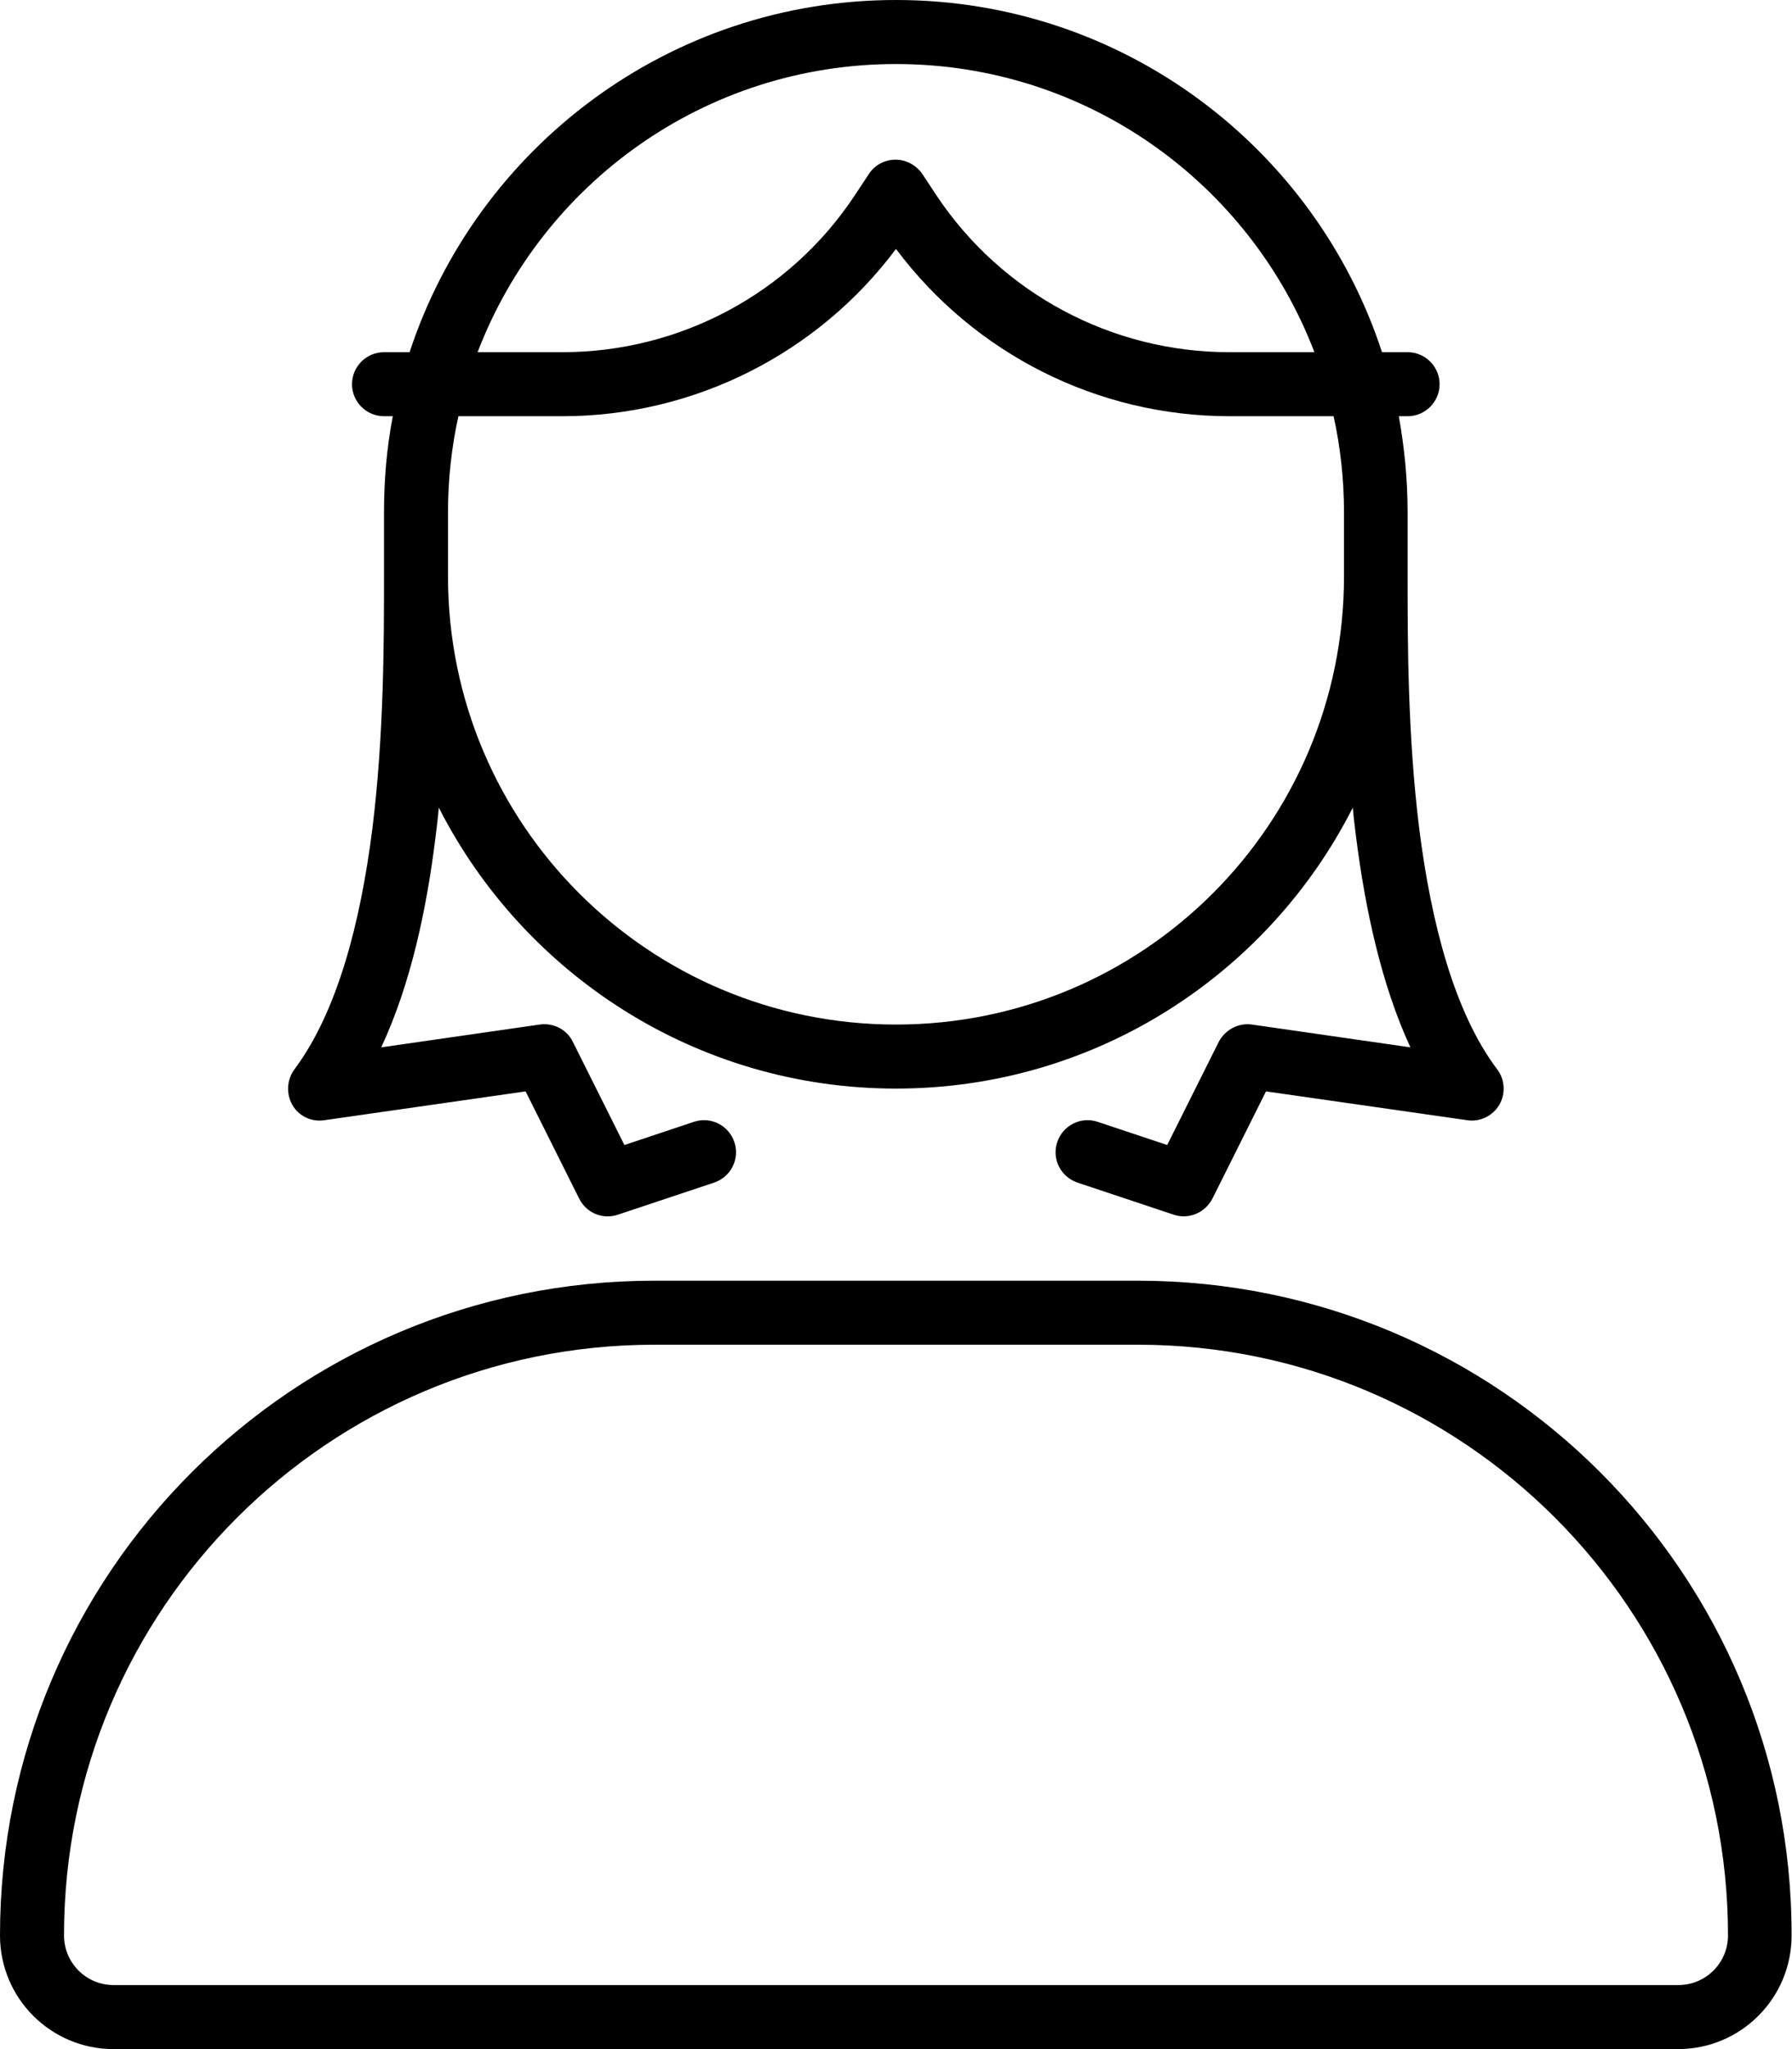
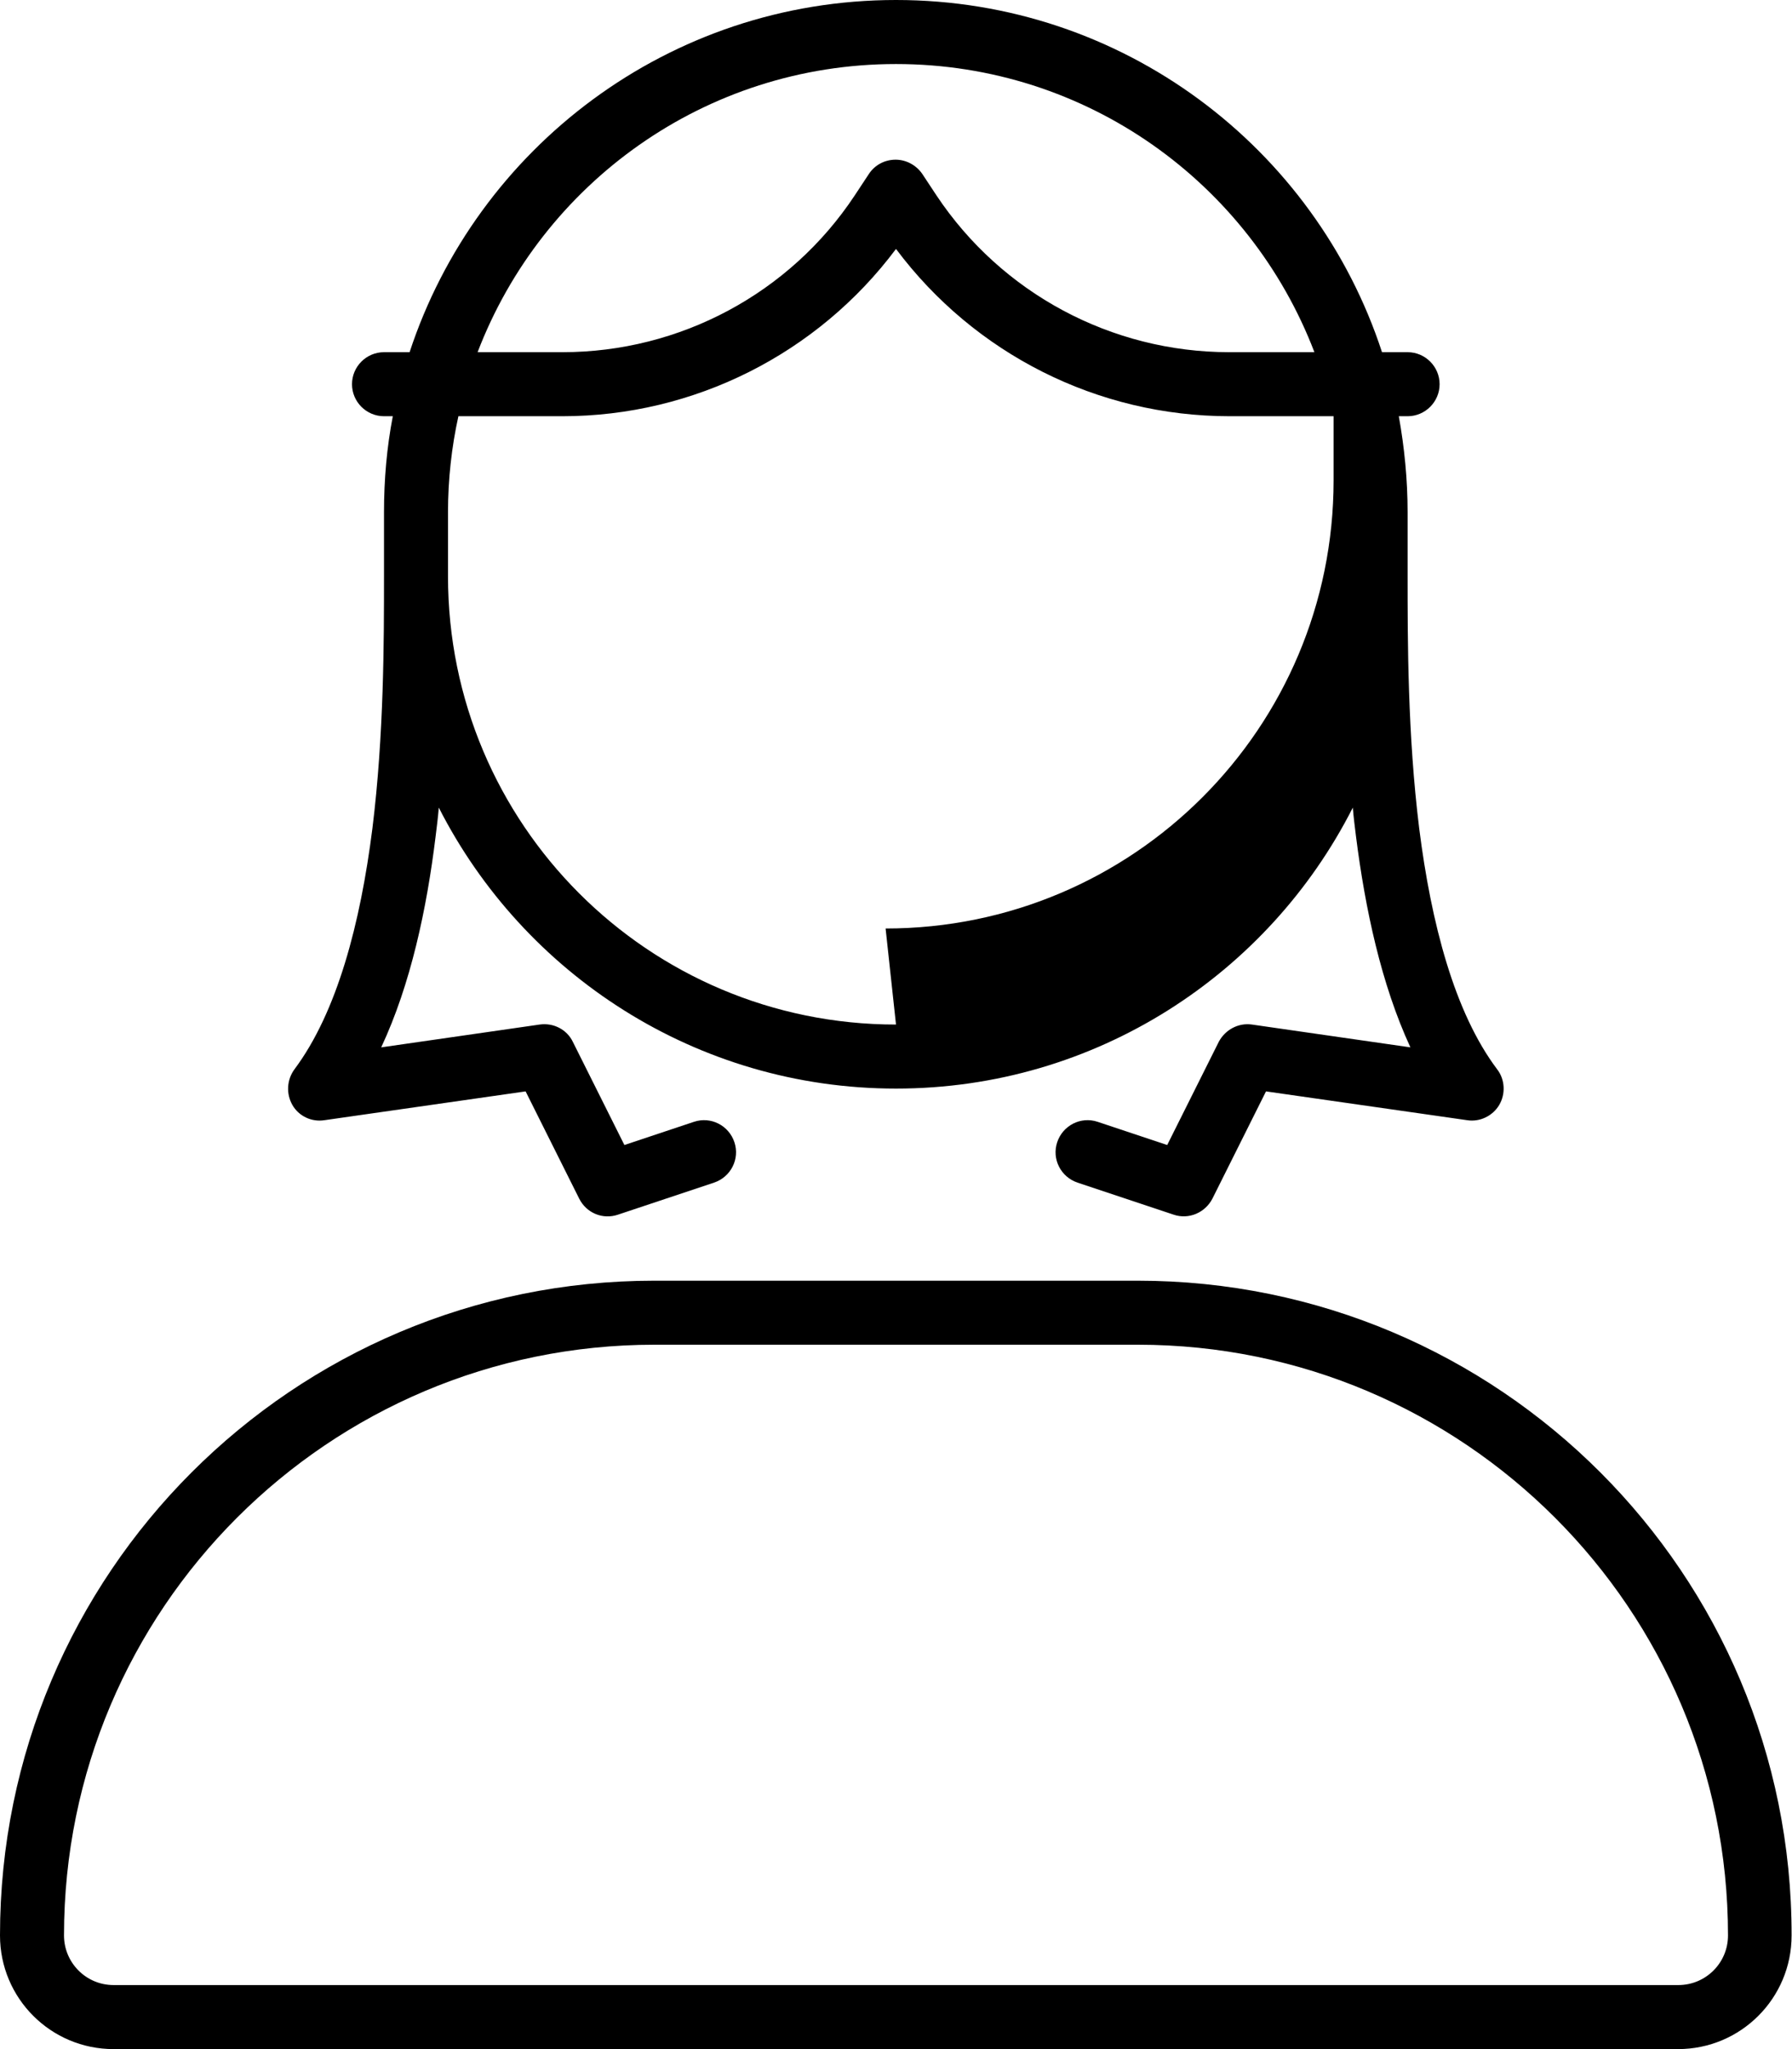
<svg xmlns="http://www.w3.org/2000/svg" viewBox="0 0 448 512">
-   <path d="M224 256c-61.9 0-112-50.1-112-112l0-16c0-8.2 .9-16.3 2.6-24l26 0c32.9 0 63.8-15.6 83.4-41.8c19.6 26.2 50.4 41.8 83.4 41.8l26 0c1.7 7.7 2.6 15.8 2.6 24l0 16c0 61.9-50.1 112-112 112zM102.4 88L96 88c-4.4 0-8 3.6-8 8s3.6 8 8 8l2.2 0c-1.5 7.8-2.2 15.8-2.2 24l0 16c0 16 0 39.6-2.9 63c-3 23.7-8.8 45.9-19.5 60.2c-1.9 2.6-2.1 6.1-.5 8.9s4.8 4.3 8 3.8l50.3-7.2 13.4 26.8c1.8 3.6 5.9 5.3 9.7 4l24-8c4.2-1.4 6.5-5.9 5.1-10.1s-5.9-6.5-10.1-5.1l-17.4 5.8-12.9-25.8c-1.5-3.1-4.9-4.8-8.3-4.3l-39.6 5.7c7.4-15.8 11.4-34.7 13.6-52.7c.3-2.4 .6-4.8 .8-7.2C130.9 243.4 174.1 272 224 272s93.1-28.6 114.2-70.2c.2 2.4 .5 4.8 .8 7.2c2.3 18.1 6.3 36.9 13.6 52.7l-39.6-5.7c-3.4-.5-6.7 1.3-8.3 4.3l-12.9 25.8-17.4-5.8c-4.2-1.4-8.7 .9-10.1 5.1s.9 8.7 5.1 10.1l24 8c3.8 1.3 7.9-.5 9.7-4l13.4-26.8 50.3 7.2c3.2 .5 6.4-1.1 8-3.8s1.5-6.3-.5-8.9c-10.7-14.2-16.5-36.5-19.5-60.2c-2.9-23.4-2.9-47-2.9-63l0-16c0-8.2-.8-16.2-2.2-24l2.2 0c4.4 0 8-3.6 8-8s-3.6-8-8-8l-6.4 0C328.8 36.9 280.7 0 224 0S119.2 36.9 102.4 88zm17 0C135.5 45.9 176.2 16 224 16s88.5 29.9 104.6 72l-21.3 0c-29.4 0-56.9-14.7-73.2-39.2l-3.5-5.3c-1.5-2.2-4-3.6-6.7-3.6s-5.2 1.3-6.7 3.6l-3.5 5.3C197.5 73.3 170 88 140.6 88l-21.3 0zm44.2 248l120.9 0C365.9 336 432 402.1 432 483.6c0 6.9-5.6 12.4-12.4 12.4L28.4 496c-6.9 0-12.4-5.6-12.4-12.4C16 402.1 82.1 336 163.6 336zm0-16C73.2 320 0 393.2 0 483.6C0 499.3 12.7 512 28.4 512l391.1 0c15.7 0 28.4-12.7 28.4-28.4C448 393.2 374.8 320 284.4 320l-120.9 0z" />
+   <path d="M224 256c-61.9 0-112-50.1-112-112l0-16c0-8.2 .9-16.3 2.6-24l26 0c32.9 0 63.8-15.6 83.4-41.8c19.6 26.2 50.4 41.8 83.4 41.8l26 0l0 16c0 61.9-50.1 112-112 112zM102.4 88L96 88c-4.4 0-8 3.6-8 8s3.6 8 8 8l2.2 0c-1.5 7.8-2.2 15.8-2.2 24l0 16c0 16 0 39.6-2.9 63c-3 23.7-8.8 45.9-19.5 60.2c-1.9 2.6-2.1 6.1-.5 8.9s4.8 4.3 8 3.8l50.3-7.2 13.4 26.8c1.8 3.6 5.9 5.3 9.7 4l24-8c4.2-1.4 6.5-5.9 5.1-10.1s-5.9-6.5-10.1-5.1l-17.4 5.8-12.9-25.8c-1.5-3.1-4.9-4.8-8.3-4.3l-39.6 5.7c7.4-15.8 11.4-34.7 13.6-52.7c.3-2.4 .6-4.8 .8-7.2C130.9 243.4 174.1 272 224 272s93.1-28.6 114.2-70.2c.2 2.4 .5 4.8 .8 7.2c2.3 18.1 6.3 36.9 13.6 52.7l-39.6-5.7c-3.4-.5-6.7 1.3-8.3 4.3l-12.9 25.8-17.4-5.8c-4.2-1.4-8.7 .9-10.1 5.1s.9 8.7 5.1 10.1l24 8c3.8 1.3 7.9-.5 9.7-4l13.4-26.8 50.3 7.2c3.2 .5 6.4-1.1 8-3.8s1.5-6.3-.5-8.9c-10.7-14.2-16.5-36.5-19.5-60.2c-2.9-23.4-2.9-47-2.9-63l0-16c0-8.2-.8-16.2-2.2-24l2.2 0c4.4 0 8-3.6 8-8s-3.6-8-8-8l-6.4 0C328.8 36.9 280.7 0 224 0S119.2 36.9 102.4 88zm17 0C135.5 45.9 176.2 16 224 16s88.5 29.9 104.6 72l-21.3 0c-29.4 0-56.9-14.7-73.2-39.2l-3.5-5.3c-1.5-2.2-4-3.6-6.7-3.6s-5.2 1.3-6.7 3.6l-3.5 5.3C197.5 73.3 170 88 140.6 88l-21.3 0zm44.2 248l120.9 0C365.9 336 432 402.1 432 483.6c0 6.9-5.6 12.4-12.4 12.4L28.4 496c-6.9 0-12.4-5.6-12.4-12.4C16 402.1 82.1 336 163.6 336zm0-16C73.2 320 0 393.2 0 483.6C0 499.3 12.7 512 28.4 512l391.1 0c15.7 0 28.4-12.7 28.4-28.4C448 393.2 374.8 320 284.4 320l-120.9 0z" />
</svg>